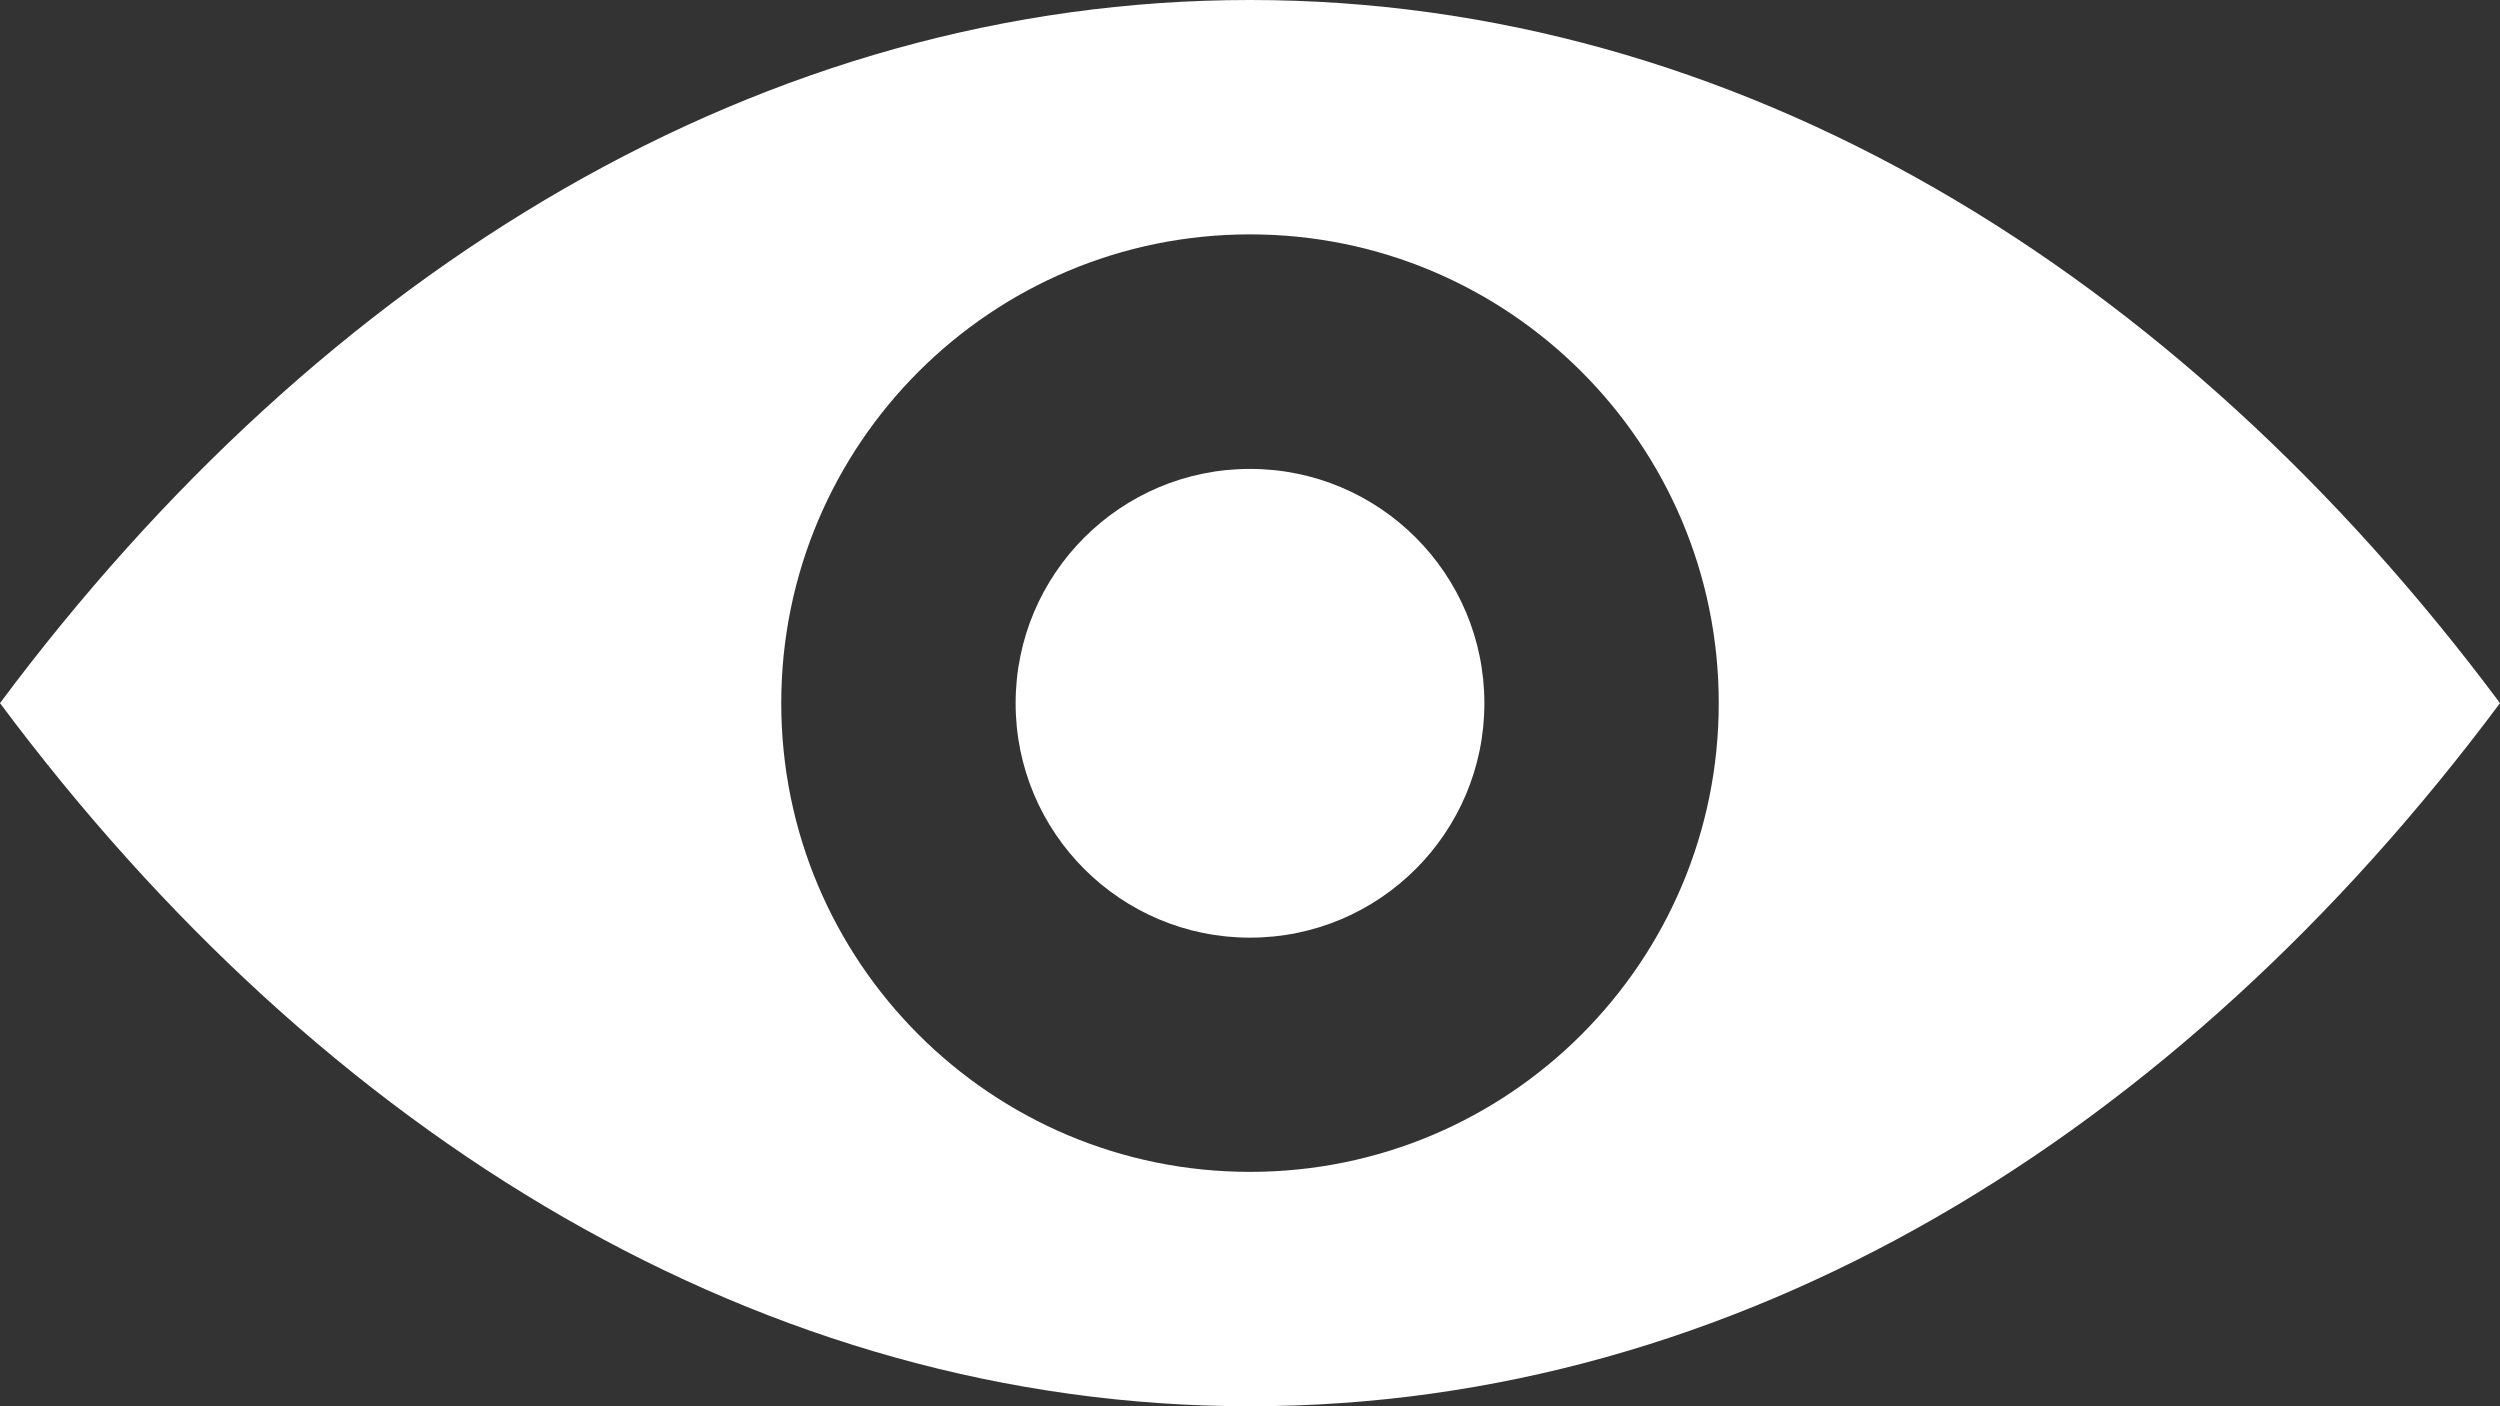
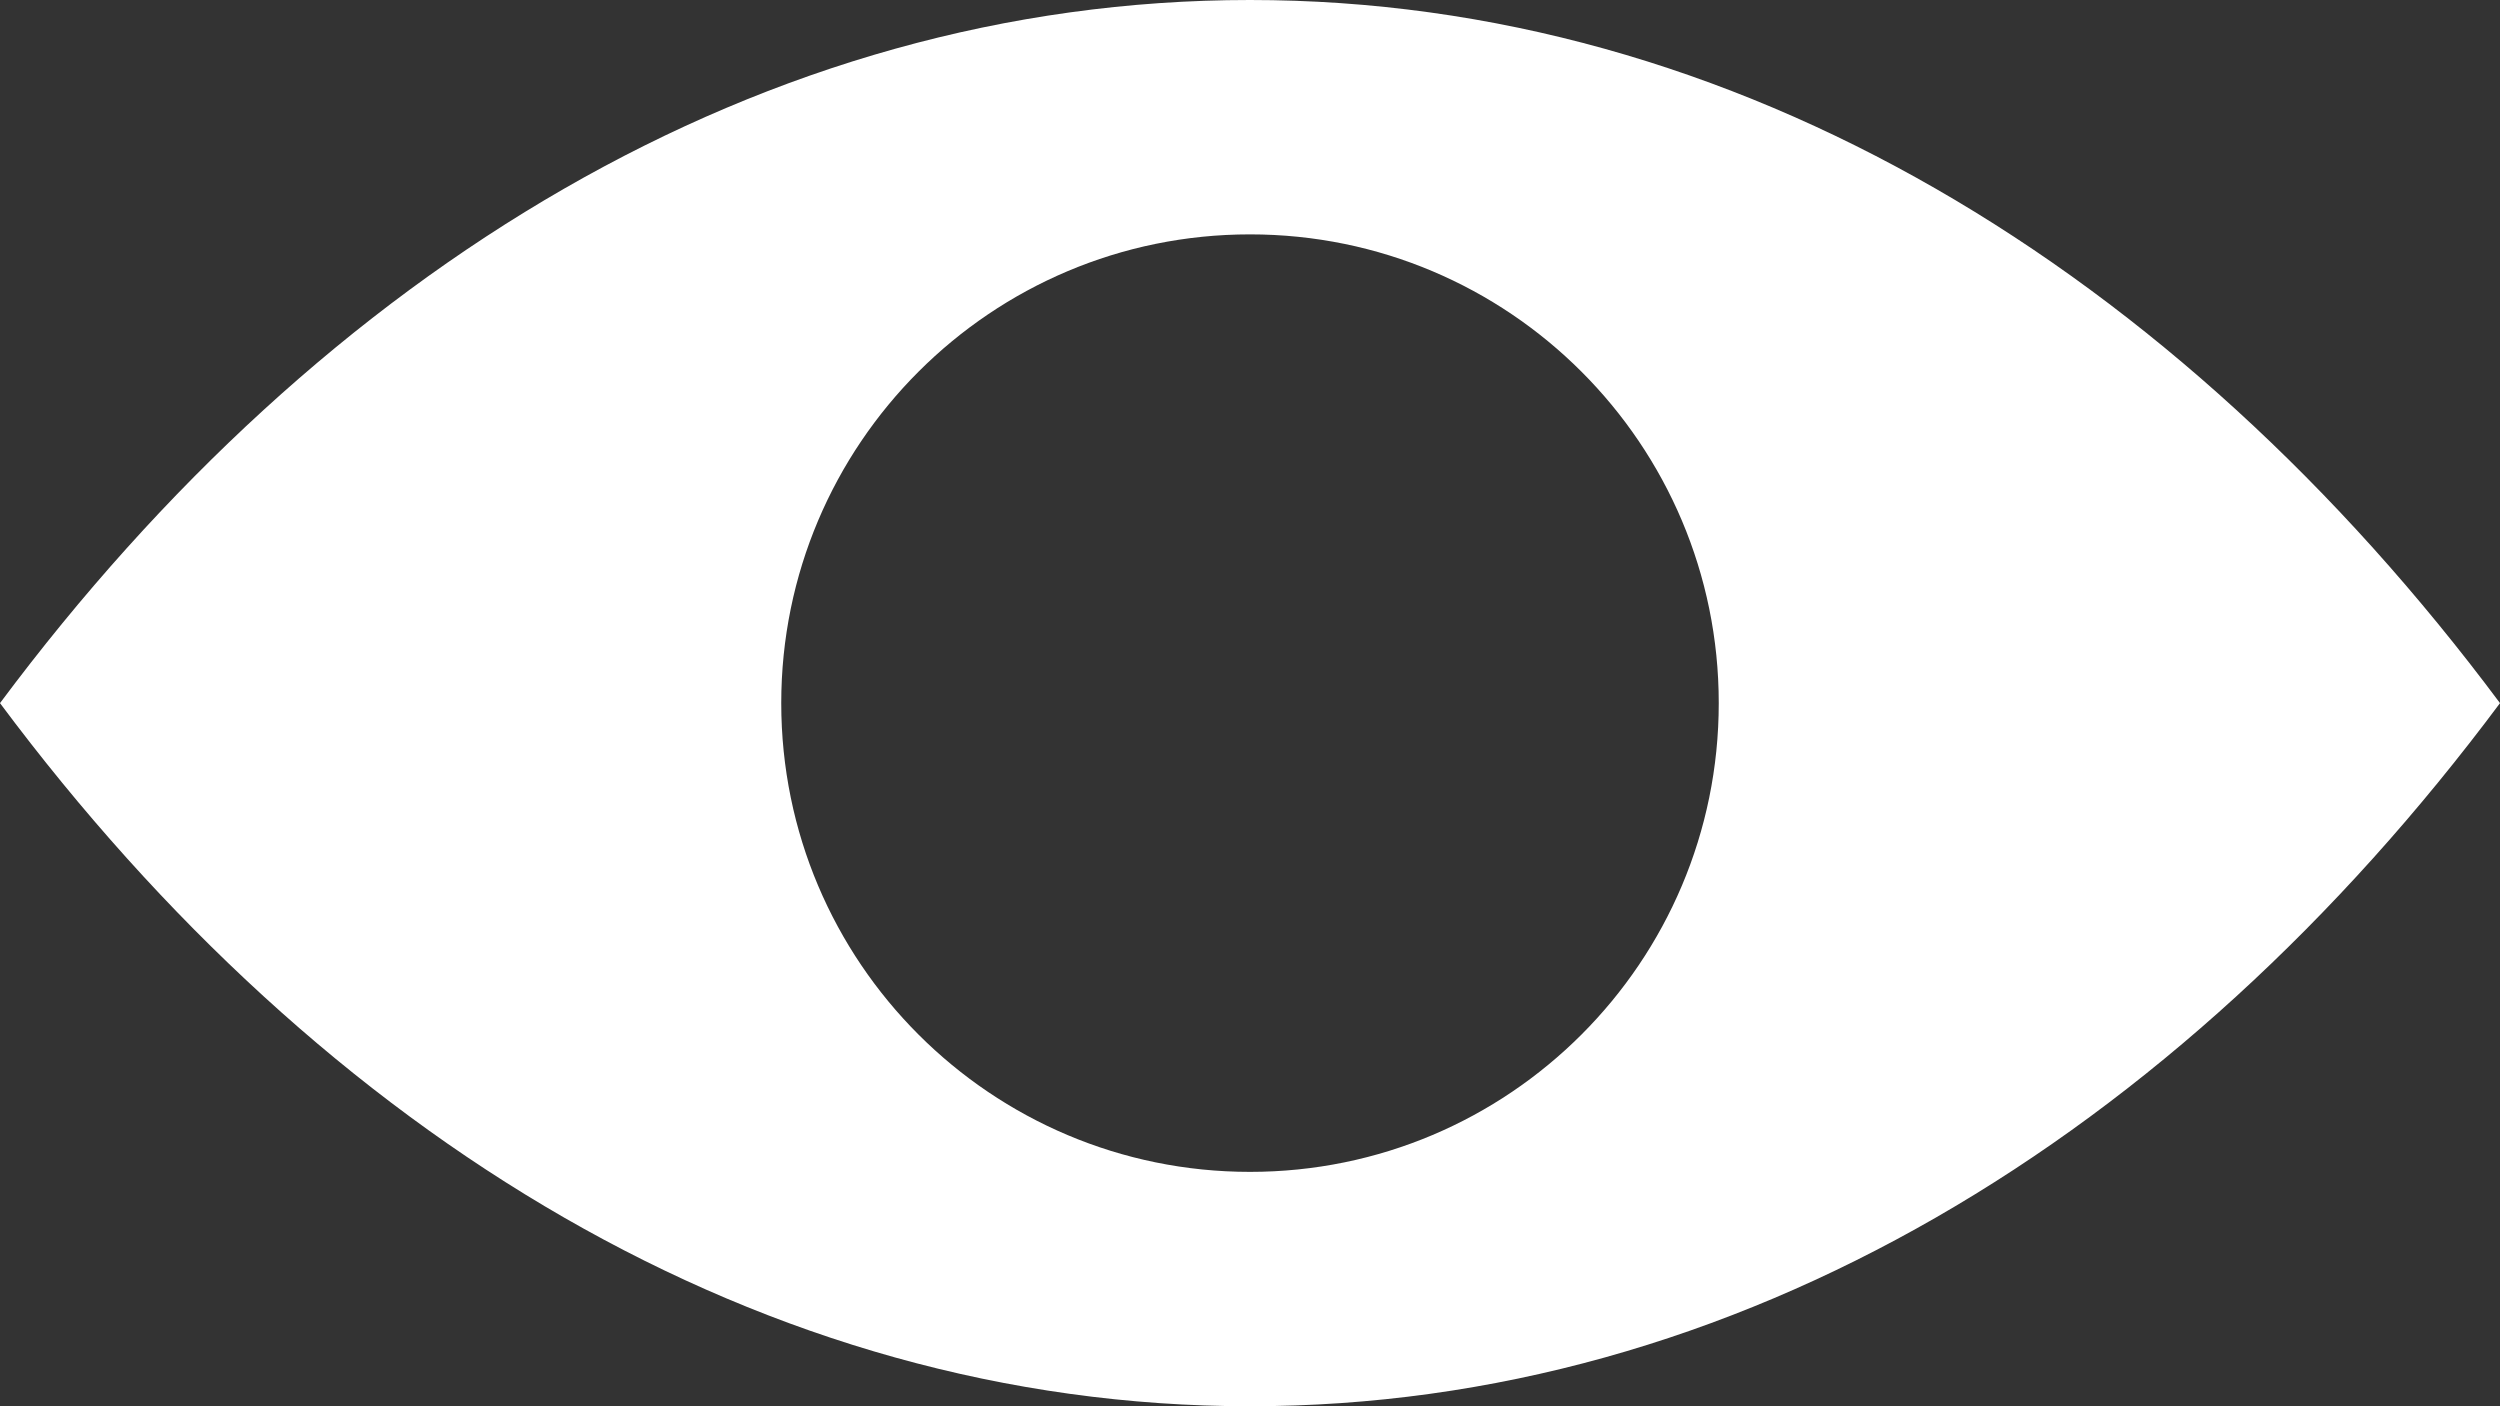
<svg xmlns="http://www.w3.org/2000/svg" xml:space="preserve" height="9px" width="16px" version="1.1" y="0px" x="0px" overflow="visible" viewBox="0 0 16 9" enable-background="new 0 0 16 9">
  <rect x="0" y="0" width="16" height="9" fill="#333333" stroke="none" />
  <path d="m7.999 0c-3.109 0-5.926 1.719-7.999 4.5 2.073 2.781 4.89 4.5 7.999 4.5 3.111 0 5.928-1.719 8.001-4.5-2.073-2.781-4.892-4.5-8.001-4.5zm0.001 7.5c-1.657 0-3-1.343-3-3s1.343-3 3-3c1.657 0 3 1.343 3 3s-1.343 3-3 3z" fill="#fff" />
-   <circle cy="4.501" cx="8" r="1.5" fill="#fff" />
</svg>